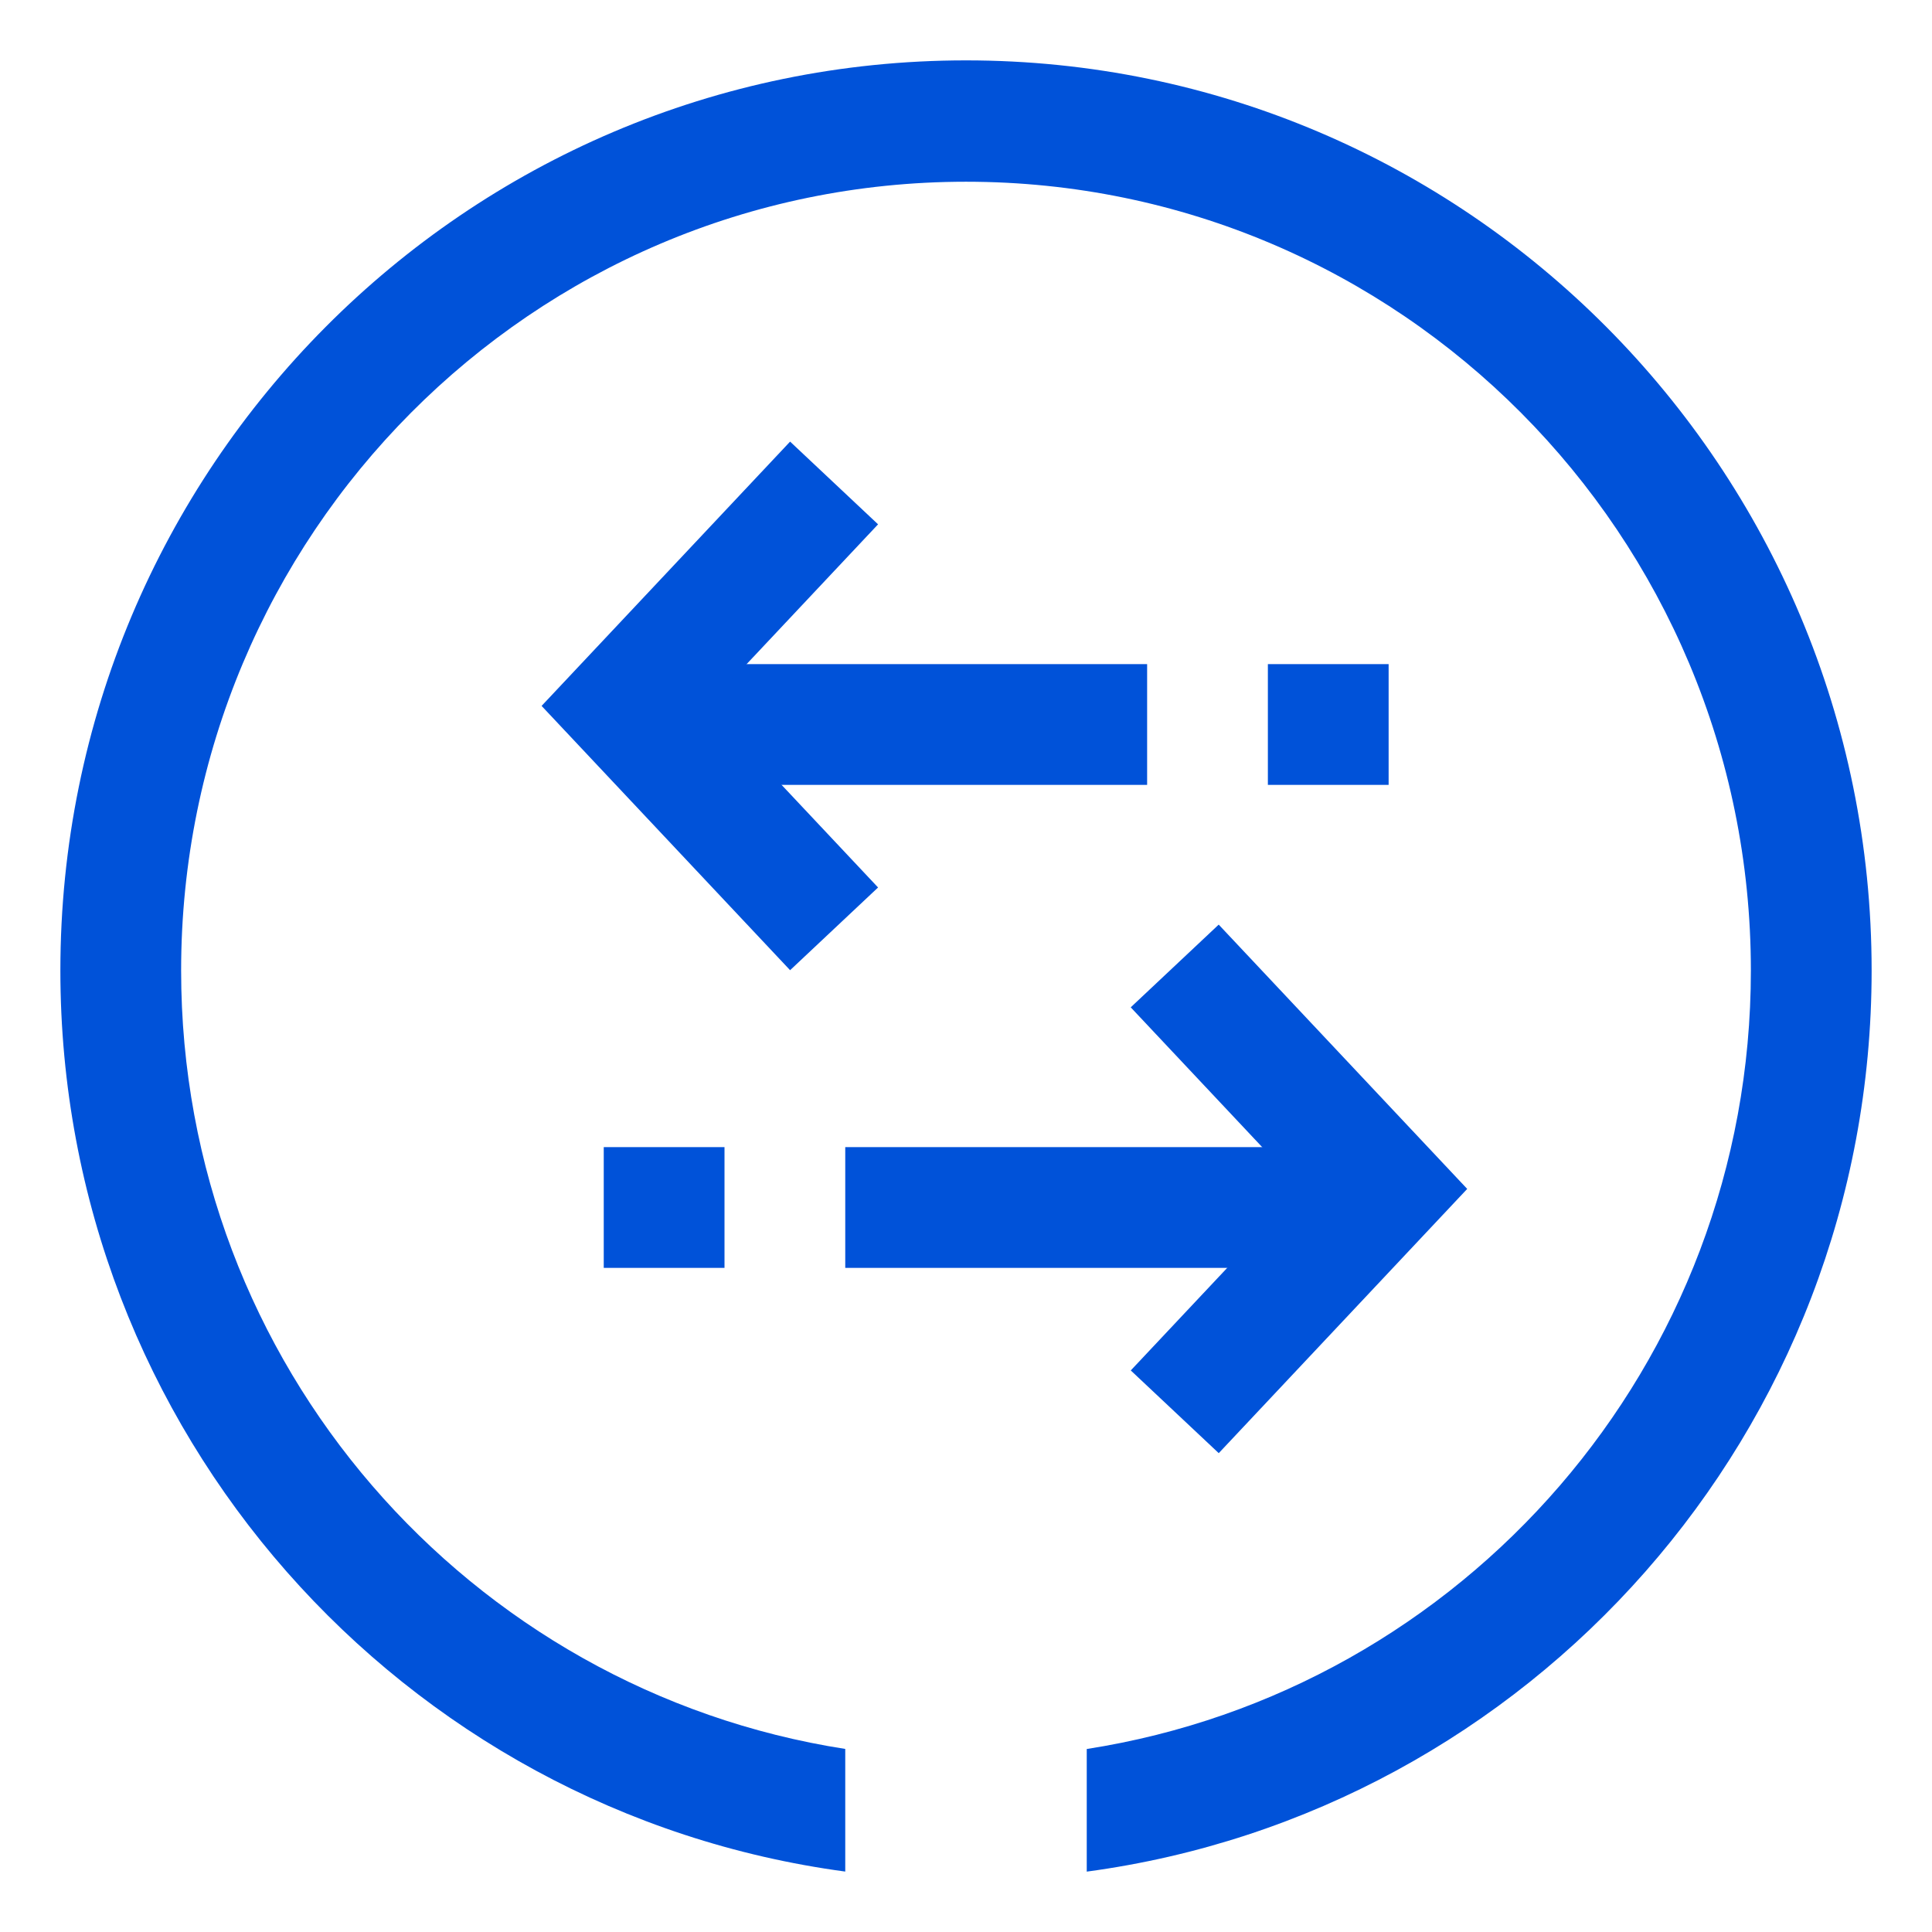
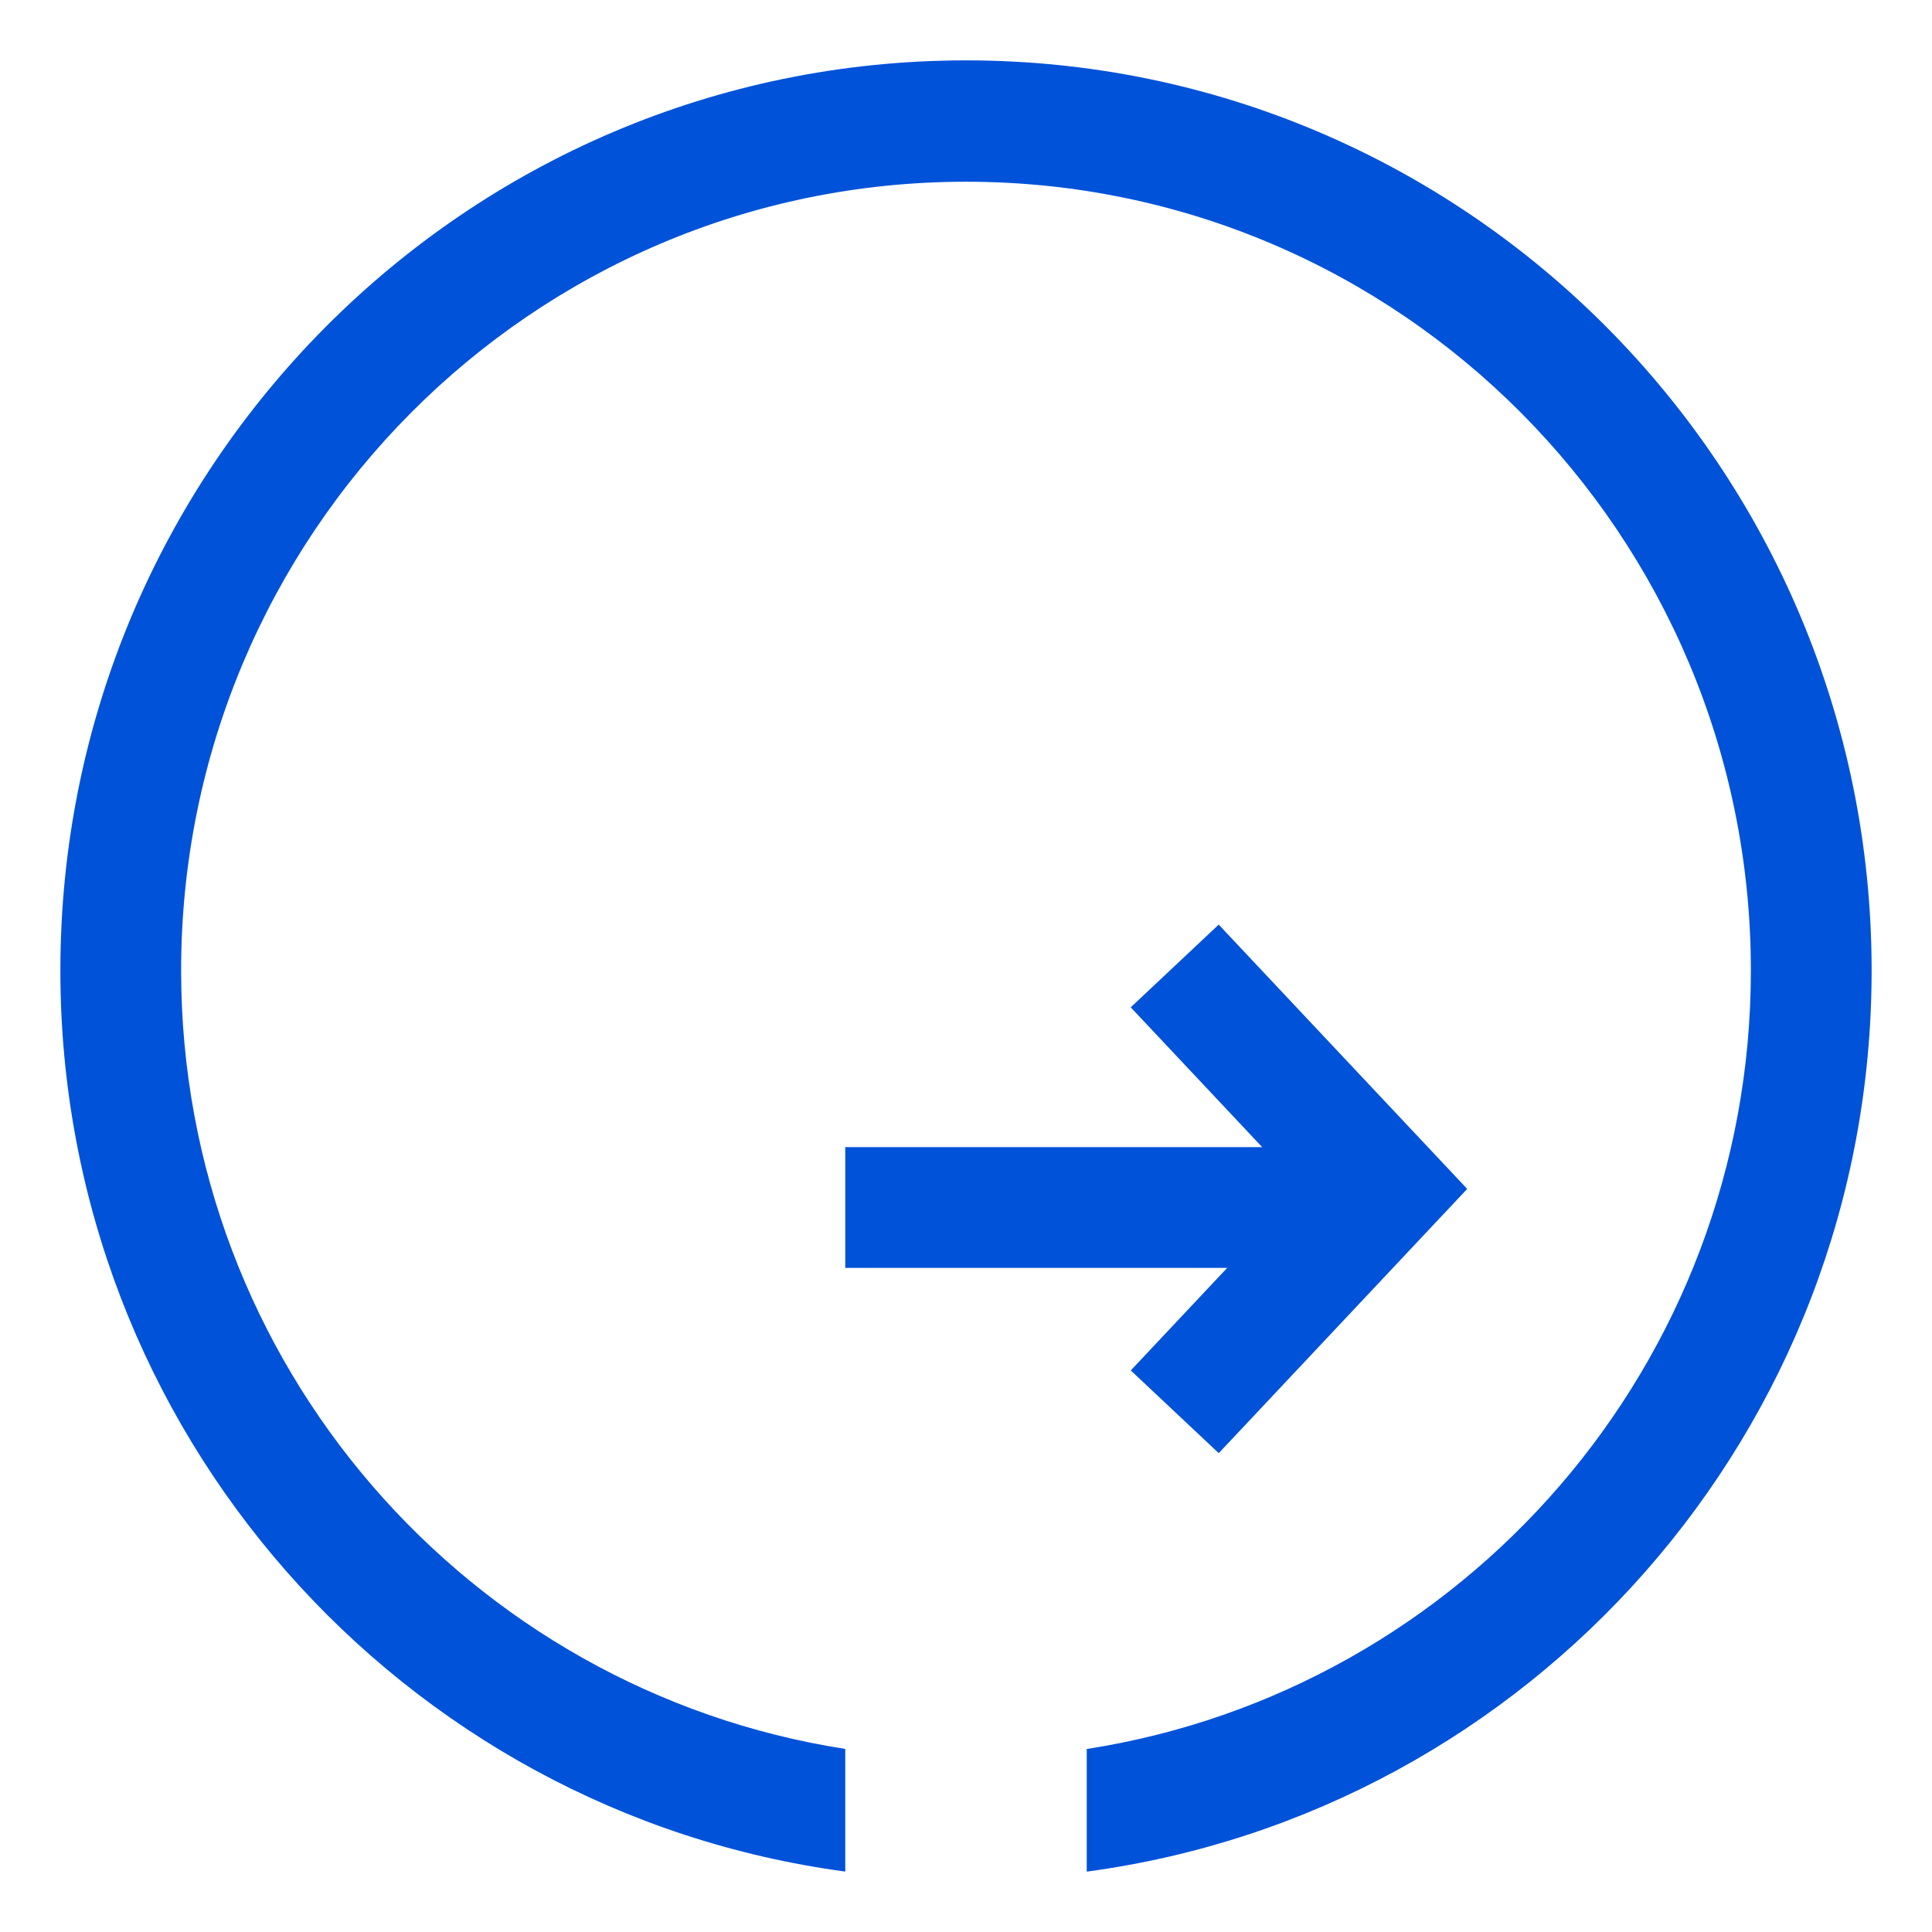
<svg xmlns="http://www.w3.org/2000/svg" width="32px" height="32px" viewBox="0 0 32 32" version="1.1">
  <title>迁移服务平台-32px</title>
  <desc>Created with Sketch.</desc>
  <g id="迁移服务平台-32px" stroke="none" stroke-width="1" fill="none" fill-rule="evenodd">
-     <rect id="Rectangle-Copy" fill="#444444" opacity="0" x="0" y="0" width="32" height="32" />
    <g id="Group" transform="translate(1, 1)">
-       <rect id="Rectangle-150" fill="#0052d9" x="10" y="10" width="8" height="2" />
-       <rect id="Rectangle-150-Copy-2" fill="#0052d9" x="20" y="10" width="2" height="2" />
-       <rect id="Rectangle-150-Copy-3" fill="#0052d9" x="9" y="18" width="2" height="2" />
      <rect id="Rectangle-150-Copy" fill="#0052d9" x="13" y="18" width="8" height="2" />
-       <polyline id="Rectangle-151" stroke="#0052d9" stroke-width="2" transform="translate(12.815, 10.692) rotate(45) translate(-12.815, -10.692) " points="15.426 13.303 10.36 13.147 10.204 8.081" />
      <polyline id="Rectangle-151-Copy" stroke="#0052d9" stroke-width="2" transform="translate(18.457, 18.692) scale(-1, 1) rotate(45) translate(-18.457, -18.692) " points="21.067 21.303 16.002 21.147 15.846 16.081" />
      <path d="M15.074,28 C7.859,28 2.01,22.18 2.01,15 C2.01,7.82 7.859,2 15.074,2 C21.605,2 26.999,6.772 27.969,13 L30,13 C29.014,5.664 22.716,0 15.074,0 C6.749,0 0,6.716 0,15 C0,23.284 6.749,30 15.074,30 C22.716,30 29.014,24.336 29.999,17 L27.968,17 C26.999,23.228 21.605,28 15.074,28 Z" id="Shape" fill="#0052d9" fill-rule="nonzero" transform="translate(15, 15) rotate(-270) translate(-15, -15) " />
    </g>
  </g>
</svg>